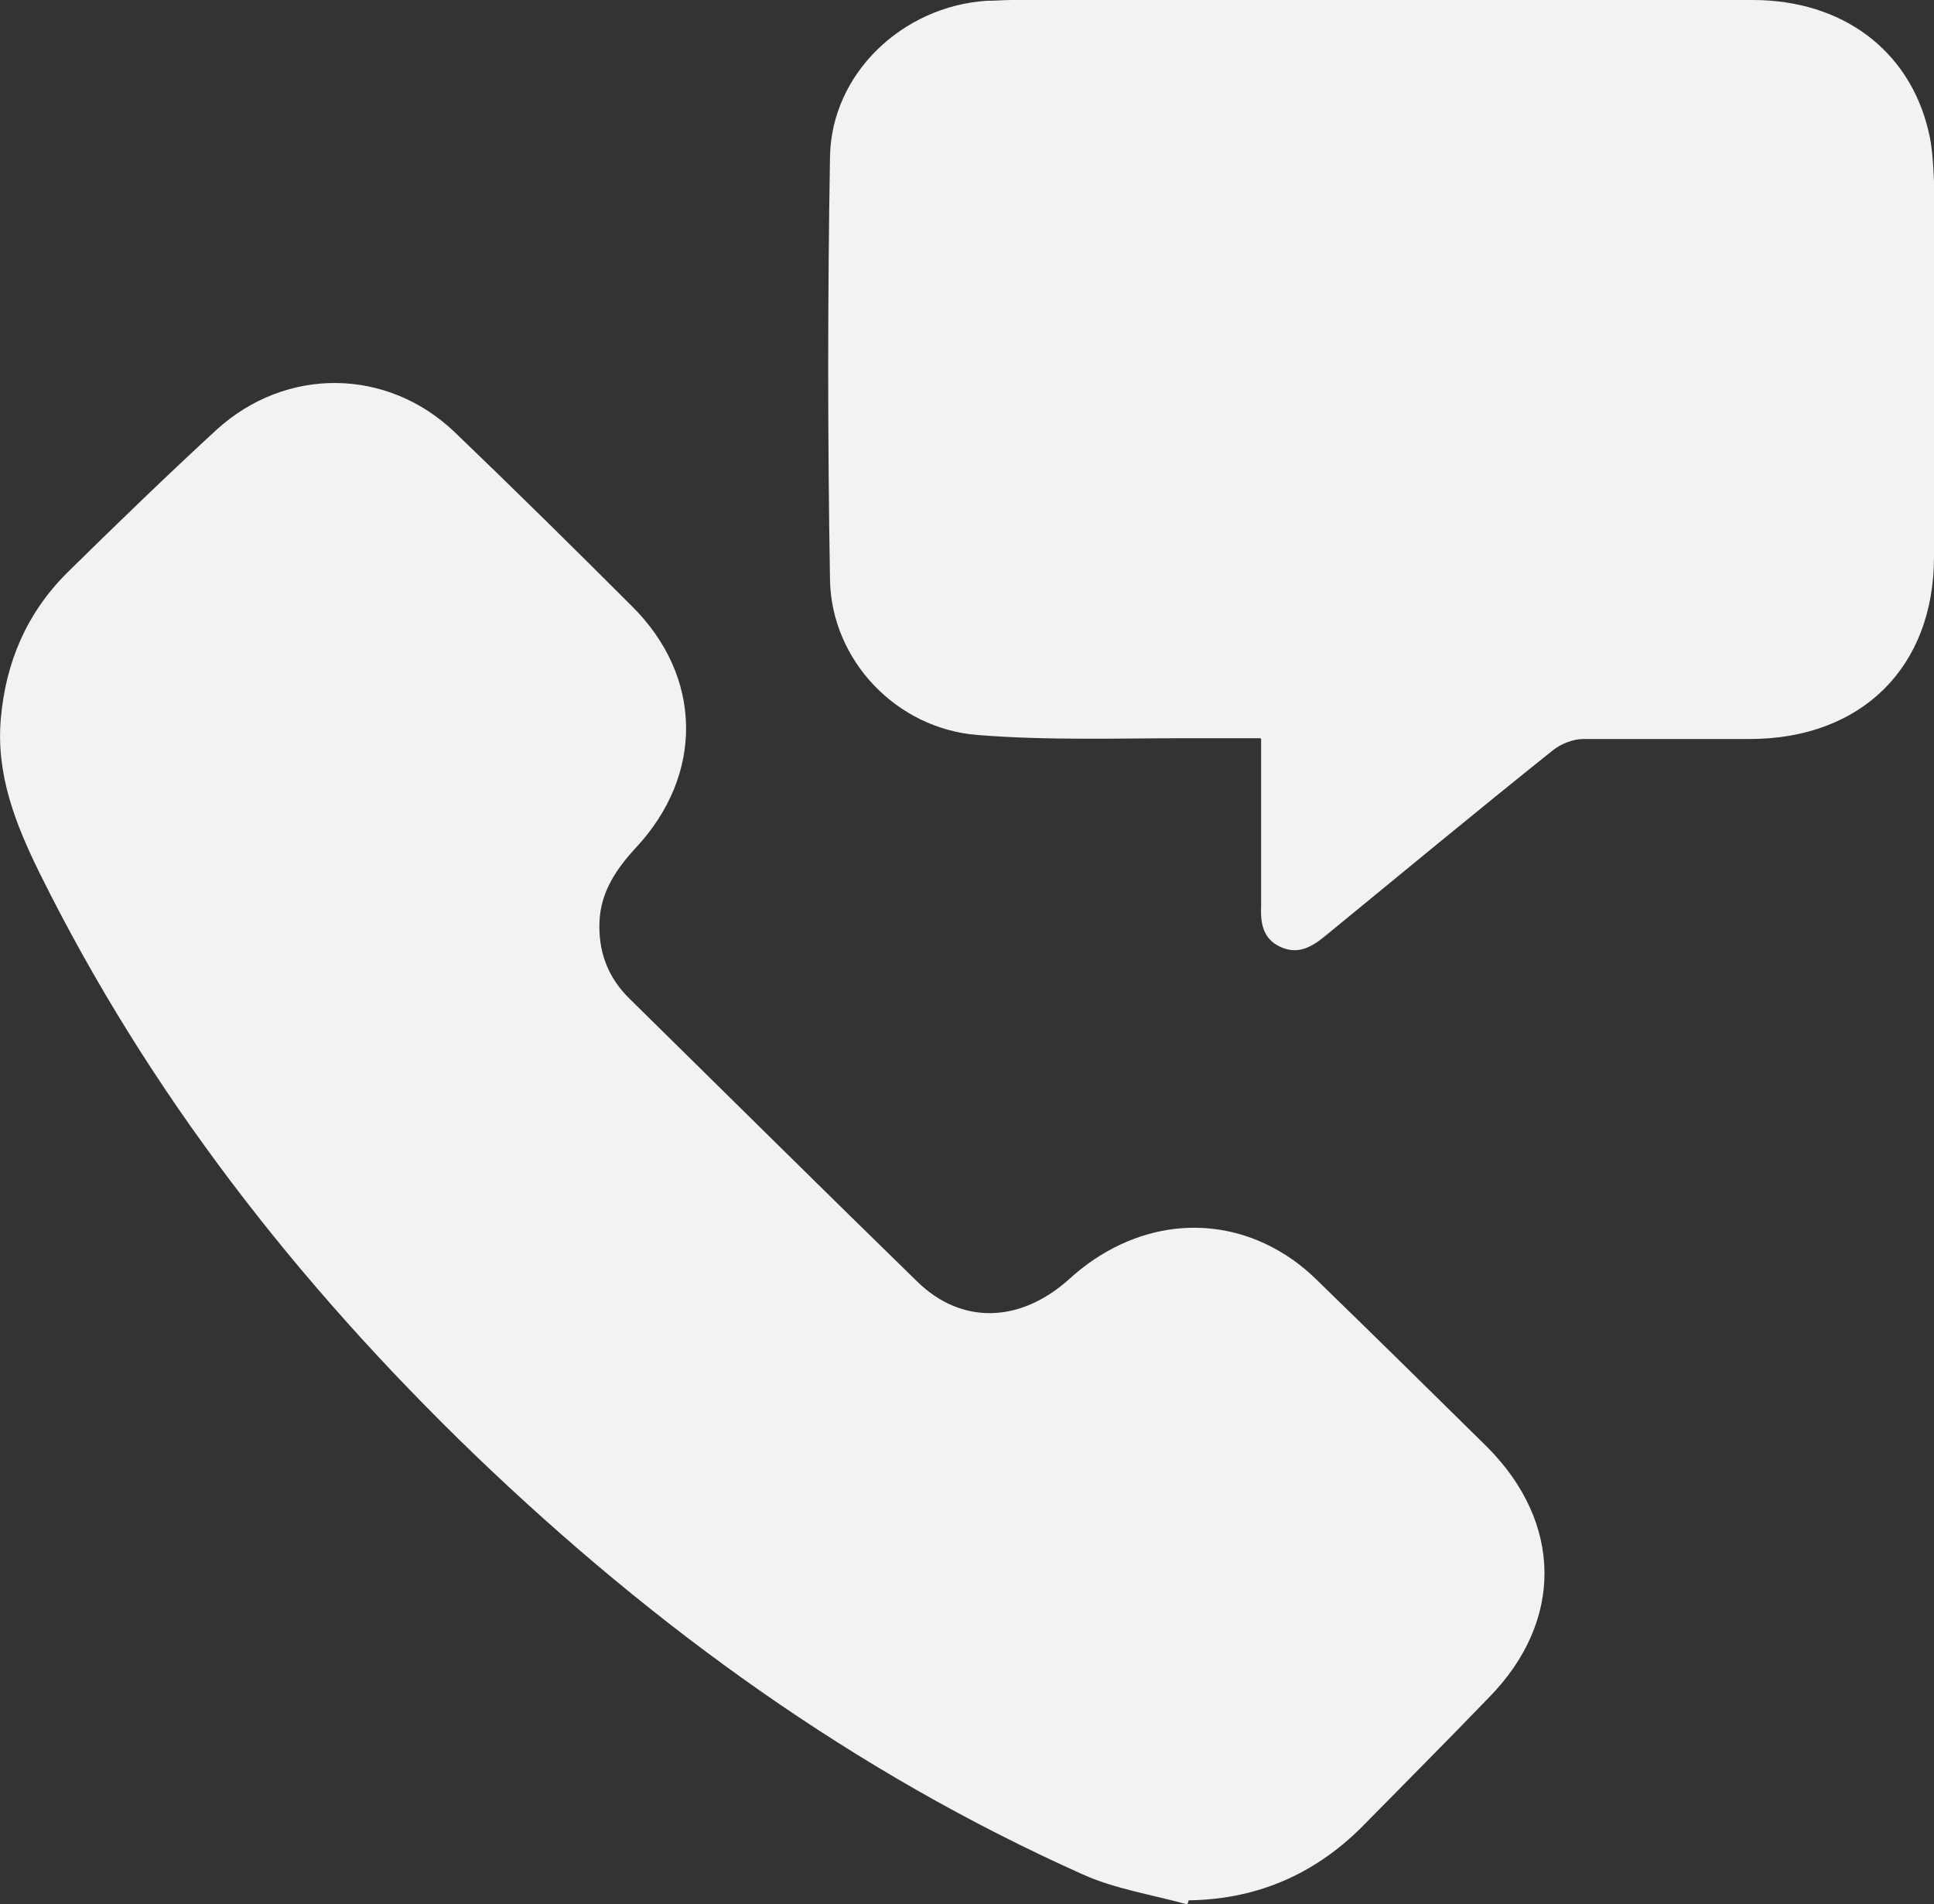
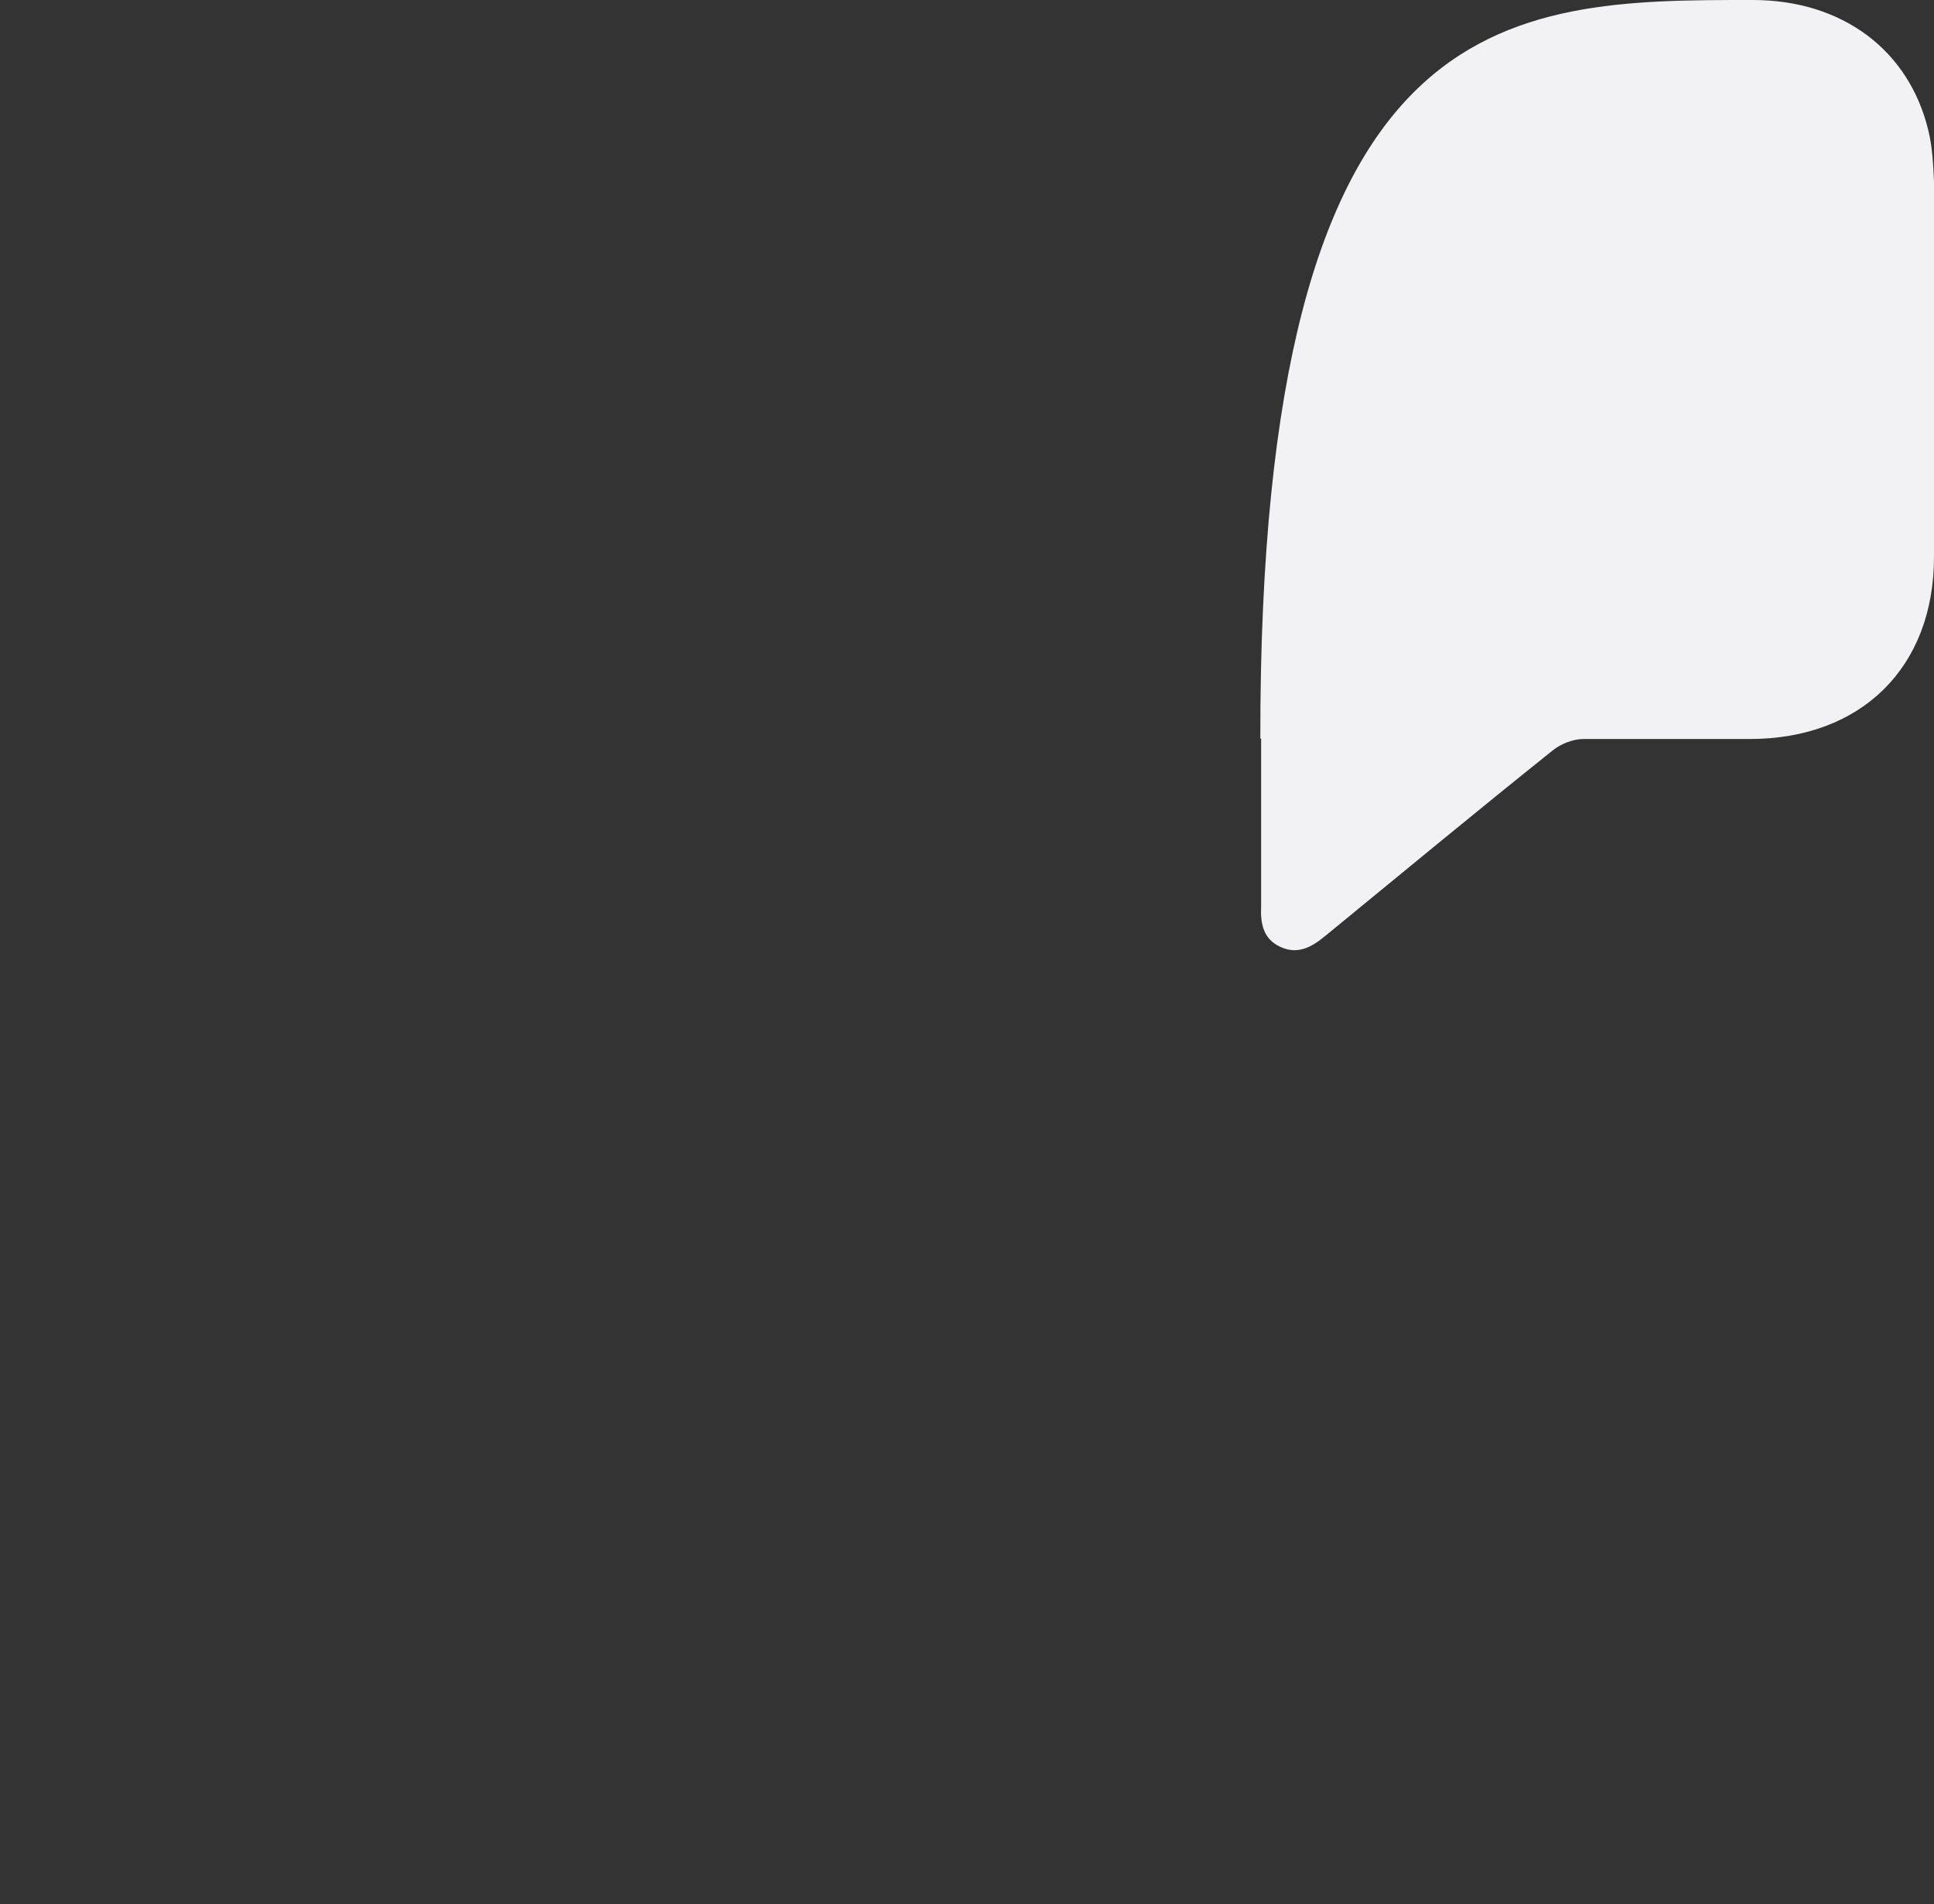
<svg xmlns="http://www.w3.org/2000/svg" id="Capa_2" viewBox="0 0 24 23.63">
  <rect x="0" y="0" width="24" height="23.63" fill="#333333" stroke="none" />
  <defs>
    <style>.cls-1{fill:#f2f2f4;}</style>
  </defs>
  <g id="Capa_2-2">
-     <path class="cls-1" d="M14.73,23.63c-.43-.12-.89-.19-1.29-.37-2.84-1.27-5.31-3.06-7.54-5.2C3.69,15.93,1.84,13.56.49,10.83c-.3-.61-.54-1.22-.48-1.91.06-.7.32-1.31.82-1.81.61-.6,1.23-1.2,1.86-1.78.86-.78,2.11-.77,2.95.03.74.71,1.47,1.43,2.2,2.16.88.87.9,2.09.05,3-.24.26-.43.54-.45.9-.02.38.1.71.38.98,1.19,1.17,2.37,2.34,3.56,3.5.55.54,1.28.52,1.89-.03.79-.72,1.83-.84,2.68-.3.16.1.3.22.43.35.69.67,1.38,1.35,2.07,2.03.94.94.96,2.16.03,3.11-.52.54-1.05,1.07-1.58,1.61-.59.59-1.31.9-2.15.91,0,.02-.02.05-.02.07h0Z" />
-     <path class="cls-1" d="M15.64,9.16c-.32,0-.6,0-.89,0-.87,0-1.75.03-2.62-.04-1.01-.08-1.81-.93-1.83-1.92-.03-1.75-.03-3.51,0-5.26.02-1.03.9-1.86,1.94-1.93.11,0,.21-.01.32-.01C15.63,0,18.69,0,21.75,0c1.11,0,1.94.62,2.18,1.62.05.2.06.42.07.63,0,1.55,0,3.1,0,4.66,0,1.37-.9,2.26-2.29,2.26-.69,0-1.37,0-2.06,0-.13,0-.28.06-.38.14-.95.76-1.88,1.53-2.82,2.3-.17.14-.34.24-.56.14-.22-.1-.25-.3-.24-.51,0-.59,0-1.17,0-1.76v-.31h0Z" />
+     <path class="cls-1" d="M15.64,9.16C15.63,0,18.69,0,21.75,0c1.11,0,1.94.62,2.18,1.62.05.2.06.42.07.63,0,1.55,0,3.1,0,4.66,0,1.37-.9,2.26-2.29,2.26-.69,0-1.37,0-2.06,0-.13,0-.28.06-.38.14-.95.76-1.88,1.53-2.82,2.3-.17.14-.34.24-.56.14-.22-.1-.25-.3-.24-.51,0-.59,0-1.17,0-1.76v-.31h0Z" />
  </g>
</svg>